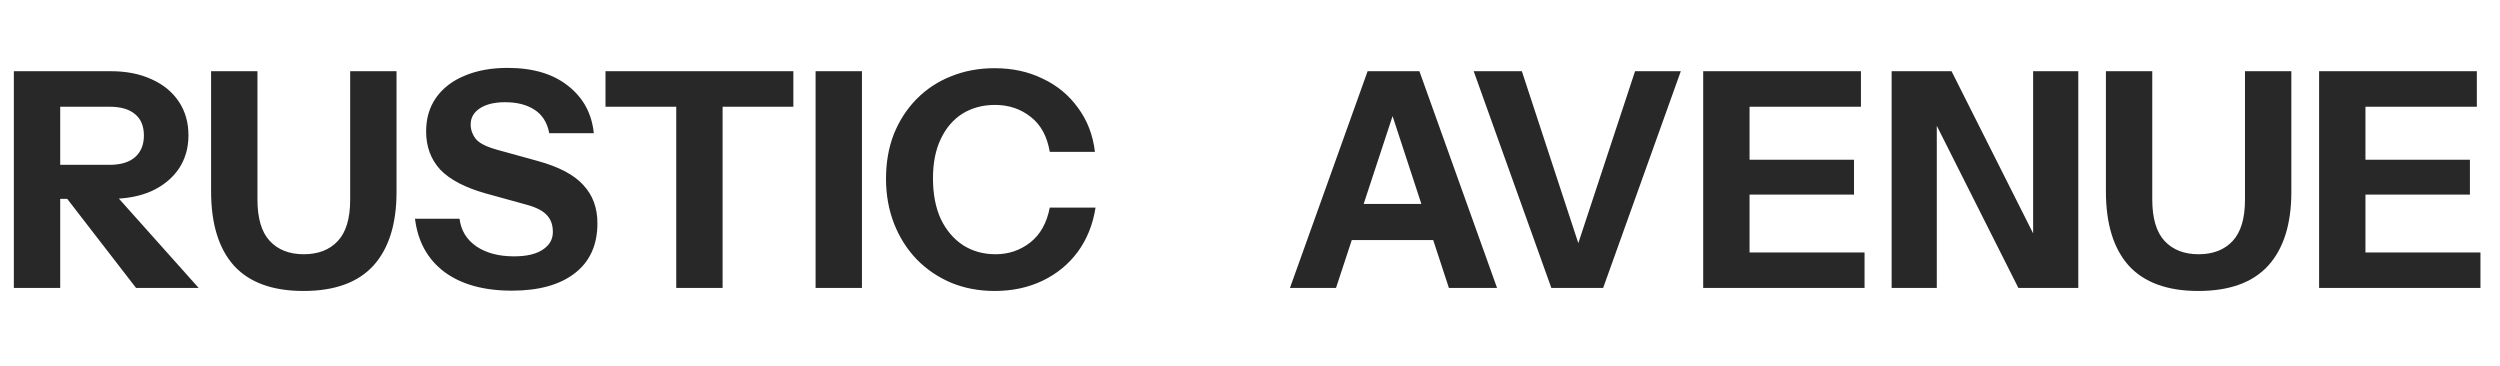
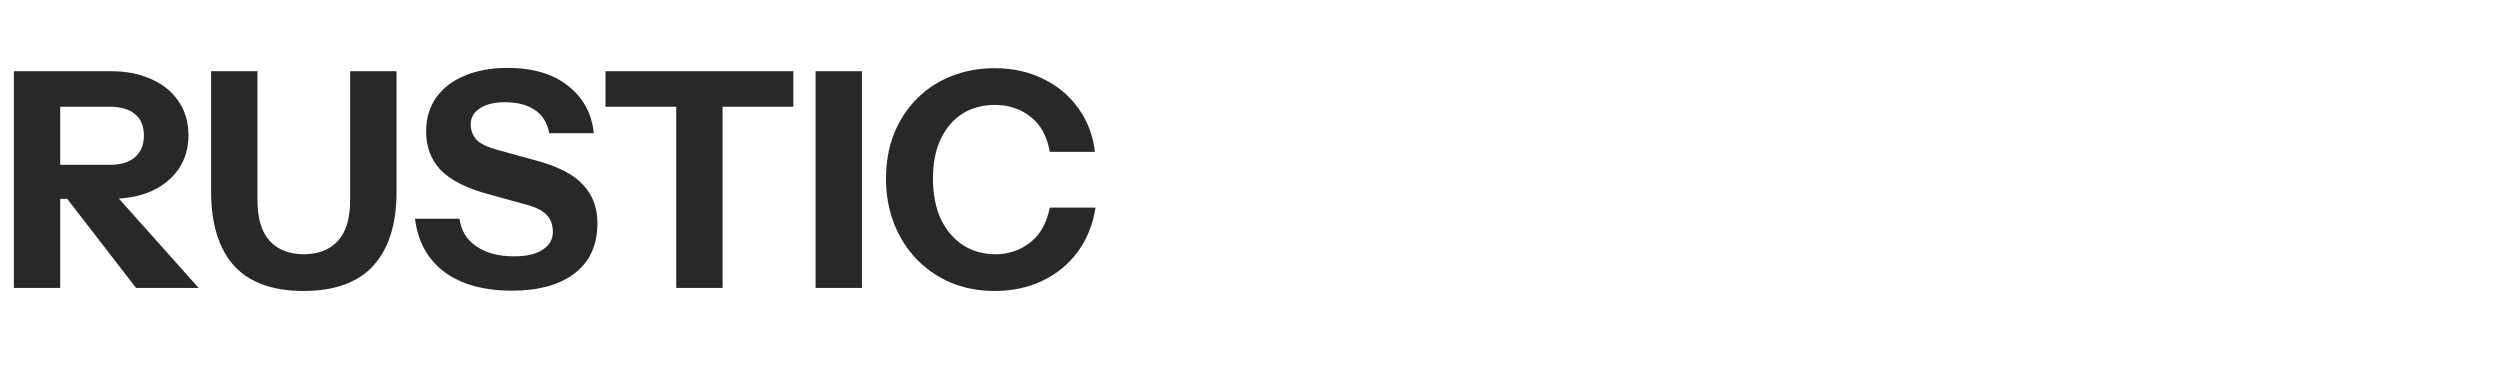
<svg xmlns="http://www.w3.org/2000/svg" fill="none" viewBox="0 0 191 28" height="28" width="191">
  <path fill="#282828" d="M1.058 22V5.44H8.464C9.66 5.44 10.703 5.647 11.592 6.061C12.481 6.46 13.171 7.027 13.662 7.763C14.153 8.499 14.398 9.358 14.398 10.339C14.398 11.305 14.153 12.156 13.662 12.892C13.171 13.613 12.481 14.18 11.592 14.594C10.703 14.993 9.66 15.192 8.464 15.192H3.864V12.593H8.372C9.215 12.593 9.859 12.401 10.304 12.018C10.764 11.619 10.994 11.067 10.994 10.362C10.994 9.641 10.772 9.097 10.327 8.729C9.882 8.346 9.231 8.154 8.372 8.154H4.6V22H1.058ZM10.396 22L3.749 13.398H7.498L15.18 22H10.396ZM23.188 22.23C20.827 22.23 19.056 21.586 17.875 20.298C16.71 18.995 16.127 17.101 16.127 14.617V5.44H19.669V15.238C19.669 16.679 19.983 17.737 20.612 18.412C21.241 19.087 22.107 19.424 23.211 19.424C24.315 19.424 25.181 19.087 25.81 18.412C26.439 17.737 26.753 16.687 26.753 15.261V5.44H30.295V14.663C30.295 17.116 29.705 18.995 28.524 20.298C27.343 21.586 25.565 22.23 23.188 22.23ZM39.111 22.207C36.965 22.207 35.247 21.732 33.959 20.781C32.671 19.815 31.92 18.458 31.705 16.71H35.109C35.217 17.599 35.646 18.305 36.397 18.826C37.149 19.332 38.107 19.585 39.272 19.585C40.223 19.585 40.951 19.416 41.457 19.079C41.979 18.742 42.239 18.289 42.239 17.722C42.239 17.185 42.086 16.756 41.779 16.434C41.473 16.097 40.944 15.828 40.192 15.629L37.11 14.778C35.531 14.333 34.373 13.728 33.637 12.961C32.917 12.179 32.556 11.205 32.556 10.04C32.556 9.043 32.809 8.185 33.315 7.464C33.837 6.728 34.565 6.168 35.5 5.785C36.436 5.386 37.532 5.187 38.789 5.187C40.721 5.187 42.262 5.647 43.412 6.567C44.562 7.472 45.214 8.675 45.367 10.178H41.963C41.81 9.365 41.434 8.767 40.836 8.384C40.254 8.001 39.502 7.809 38.582 7.809C37.785 7.809 37.149 7.962 36.673 8.269C36.198 8.576 35.96 8.99 35.96 9.511C35.96 9.91 36.091 10.278 36.351 10.615C36.612 10.937 37.156 11.213 37.984 11.443L41.066 12.294C42.692 12.739 43.857 13.352 44.562 14.134C45.283 14.901 45.643 15.874 45.643 17.055C45.643 18.711 45.068 19.984 43.918 20.873C42.768 21.762 41.166 22.207 39.111 22.207ZM51.665 22V8.154H46.26V5.44H60.612V8.154H55.207V22H51.665ZM62.311 22V5.44H65.853V22H62.311ZM75.994 22.23C74.798 22.23 73.694 22.023 72.682 21.609C71.67 21.18 70.788 20.582 70.037 19.815C69.301 19.048 68.726 18.144 68.312 17.101C67.898 16.043 67.691 14.893 67.691 13.651C67.691 12.409 67.89 11.274 68.289 10.247C68.703 9.22 69.278 8.33 70.014 7.579C70.765 6.812 71.647 6.23 72.659 5.831C73.671 5.417 74.783 5.21 75.994 5.21C77.359 5.21 78.585 5.478 79.674 6.015C80.778 6.536 81.675 7.28 82.365 8.246C83.07 9.197 83.5 10.316 83.653 11.604H80.203C80.004 10.423 79.521 9.534 78.754 8.936C77.987 8.323 77.075 8.016 76.017 8.016C75.082 8.016 74.254 8.238 73.533 8.683C72.828 9.128 72.276 9.772 71.877 10.615C71.478 11.443 71.279 12.447 71.279 13.628C71.279 14.824 71.478 15.859 71.877 16.733C72.291 17.592 72.858 18.259 73.579 18.734C74.3 19.194 75.128 19.424 76.063 19.424C77.06 19.424 77.941 19.125 78.708 18.527C79.475 17.929 79.973 17.04 80.203 15.859H83.699C83.5 17.147 83.047 18.274 82.342 19.24C81.637 20.191 80.74 20.927 79.651 21.448C78.562 21.969 77.343 22.23 75.994 22.23Z" />
-   <path fill="#282828" d="M98.552 22L104.486 5.44H107.522L102.071 22H98.552ZM110.696 22L105.268 5.44H108.442L114.376 22H110.696ZM101.68 15.583H110.972V18.343H101.68V15.583ZM118.524 22L112.59 5.44H116.27L120.801 19.24H120.364L124.918 5.44H128.414L122.48 22H118.524ZM130.124 22V5.44H133.666V22H130.124ZM131.78 22V19.286H142.452V22H131.78ZM131.78 14.87V12.202H141.647V14.87H131.78ZM131.78 8.154V5.44H142.176V8.154H131.78ZM144.521 22V5.44H149.098L156.458 20.068L155.331 20.344V5.44H158.781V22H154.204L146.844 7.372L147.971 7.096V22H144.521ZM167.952 22.23C165.59 22.23 163.819 21.586 162.639 20.298C161.473 18.995 160.891 17.101 160.891 14.617V5.44H164.433V15.238C164.433 16.679 164.747 17.737 165.376 18.412C166.004 19.087 166.871 19.424 167.975 19.424C169.079 19.424 169.945 19.087 170.574 18.412C171.202 17.737 171.517 16.687 171.517 15.261V5.44H175.059V14.663C175.059 17.116 174.468 18.995 173.288 20.298C172.107 21.586 170.328 22.23 167.952 22.23ZM177.179 22V5.44H180.721V22H177.179ZM178.835 22V19.286H189.507V22H178.835ZM178.835 14.87V12.202H188.702V14.87H178.835ZM178.835 8.154V5.44H189.231V8.154H178.835Z" />
</svg>